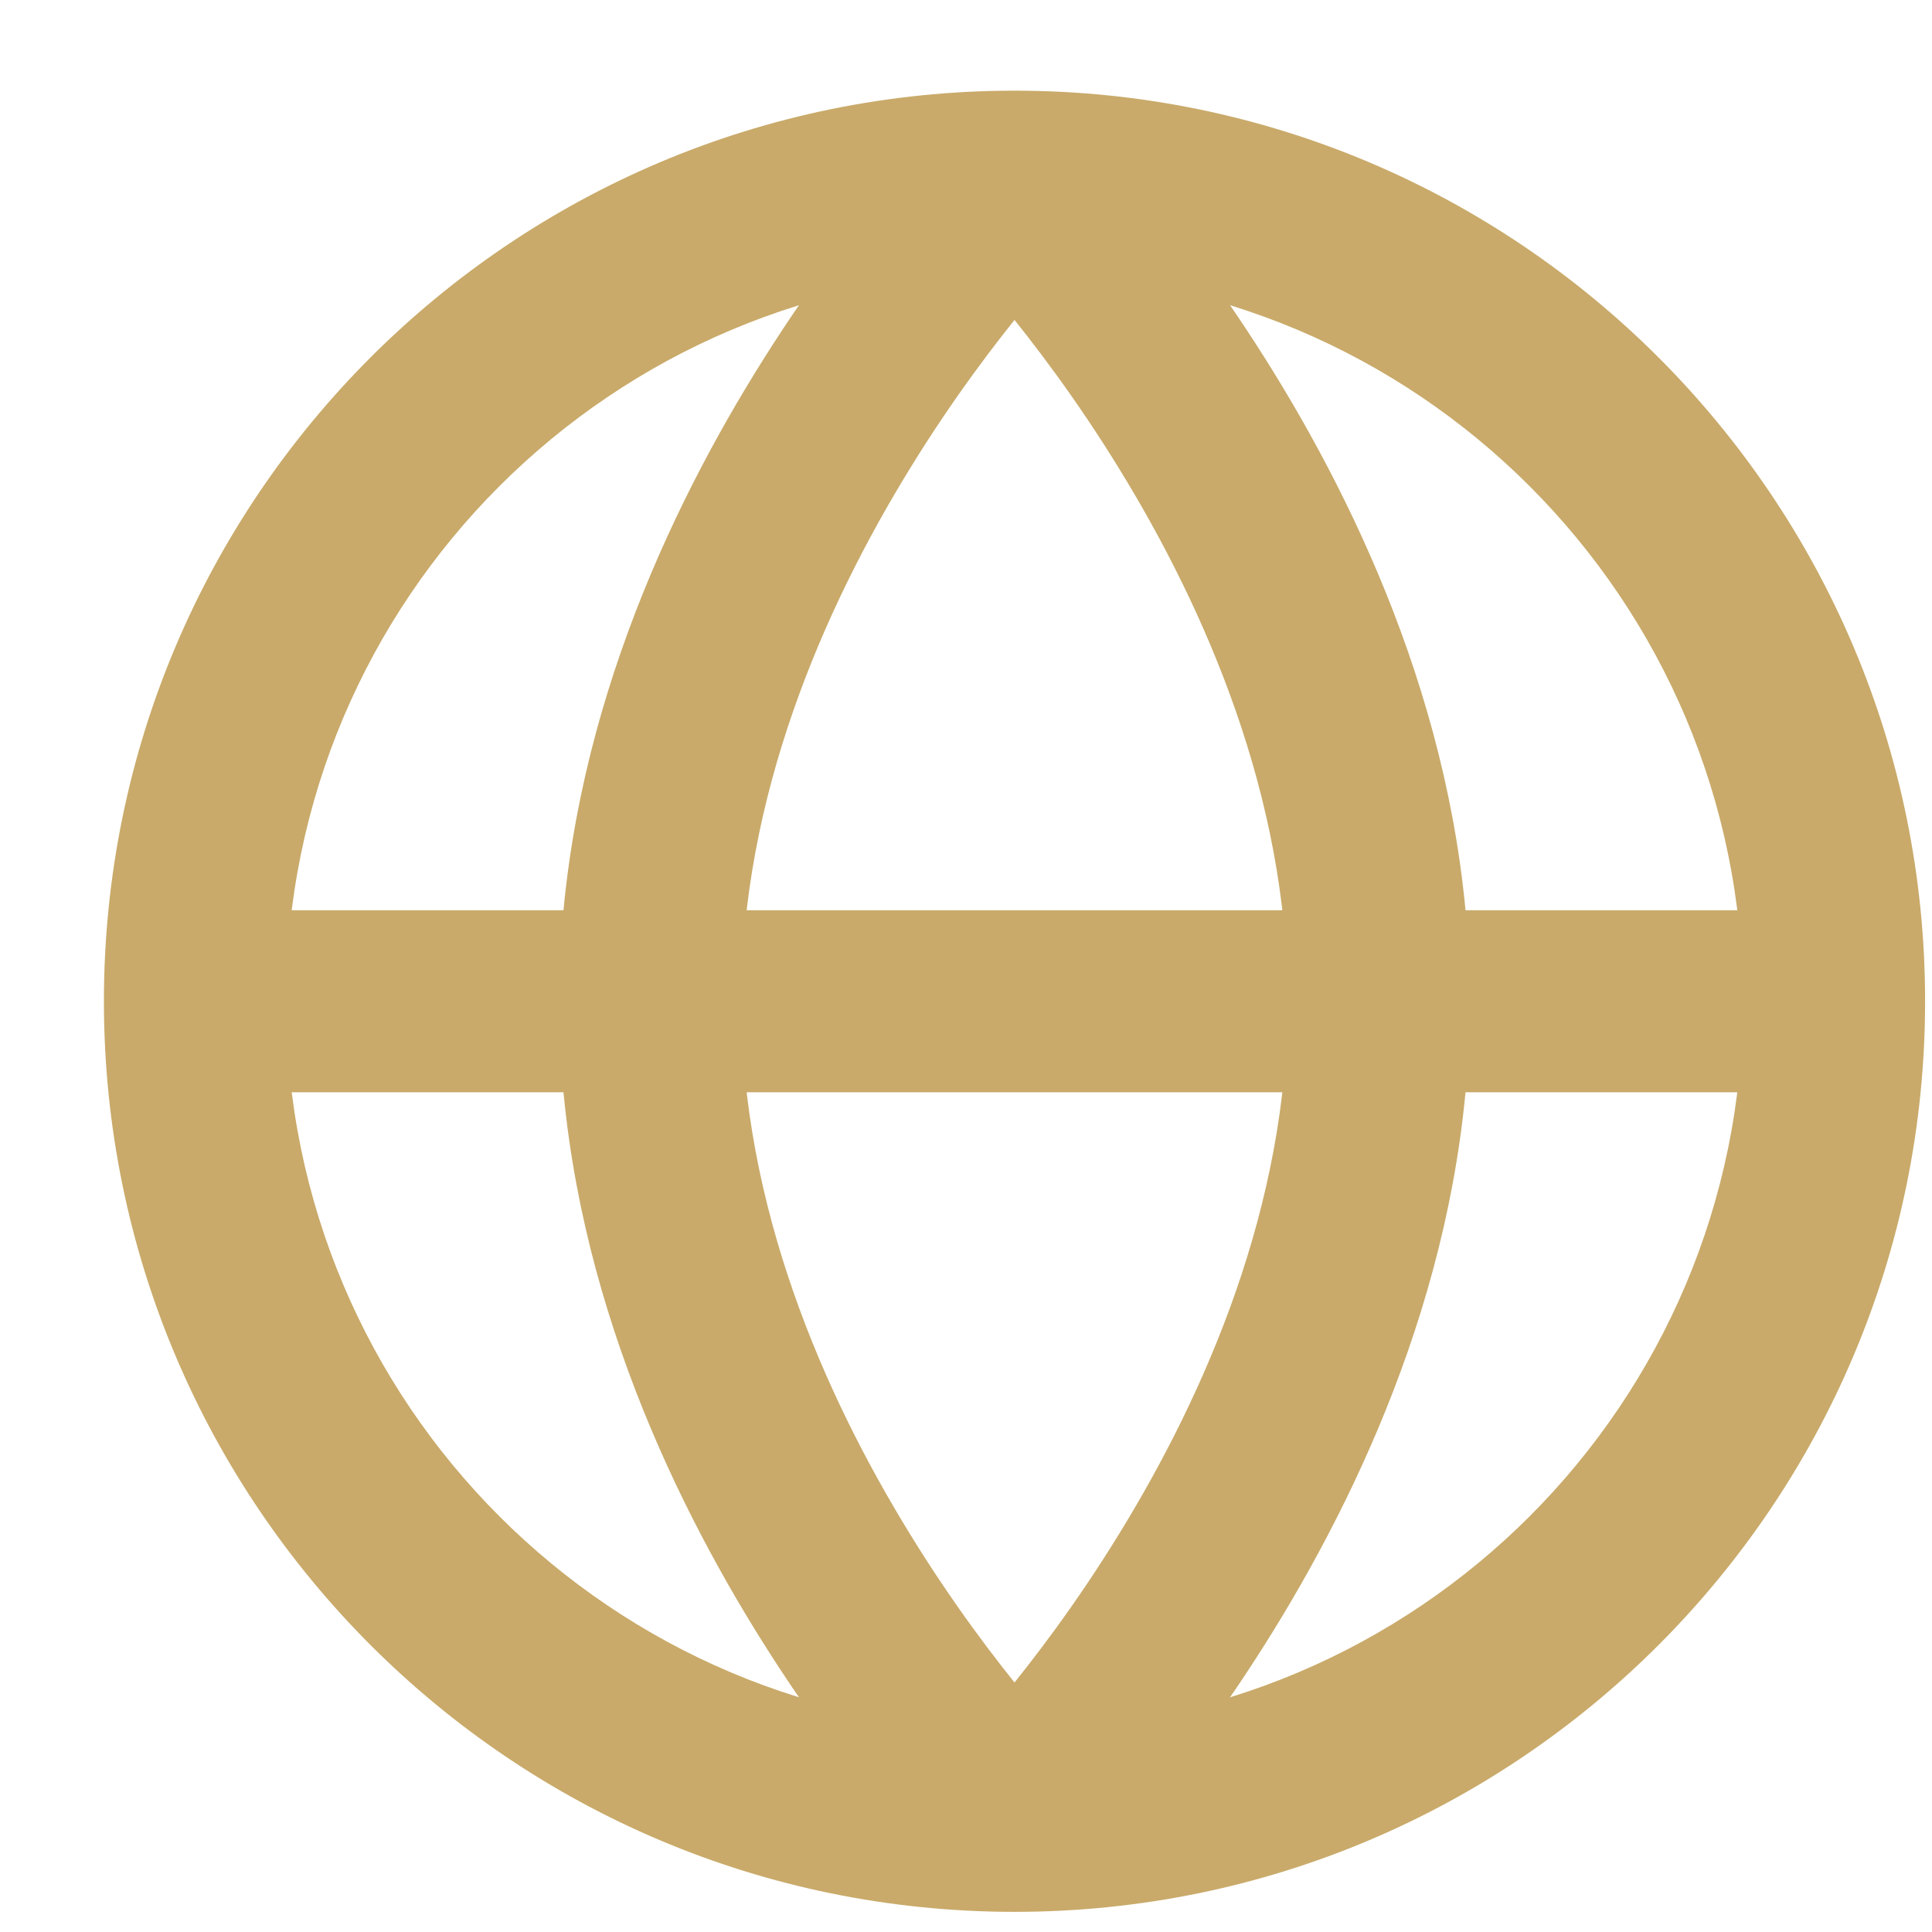
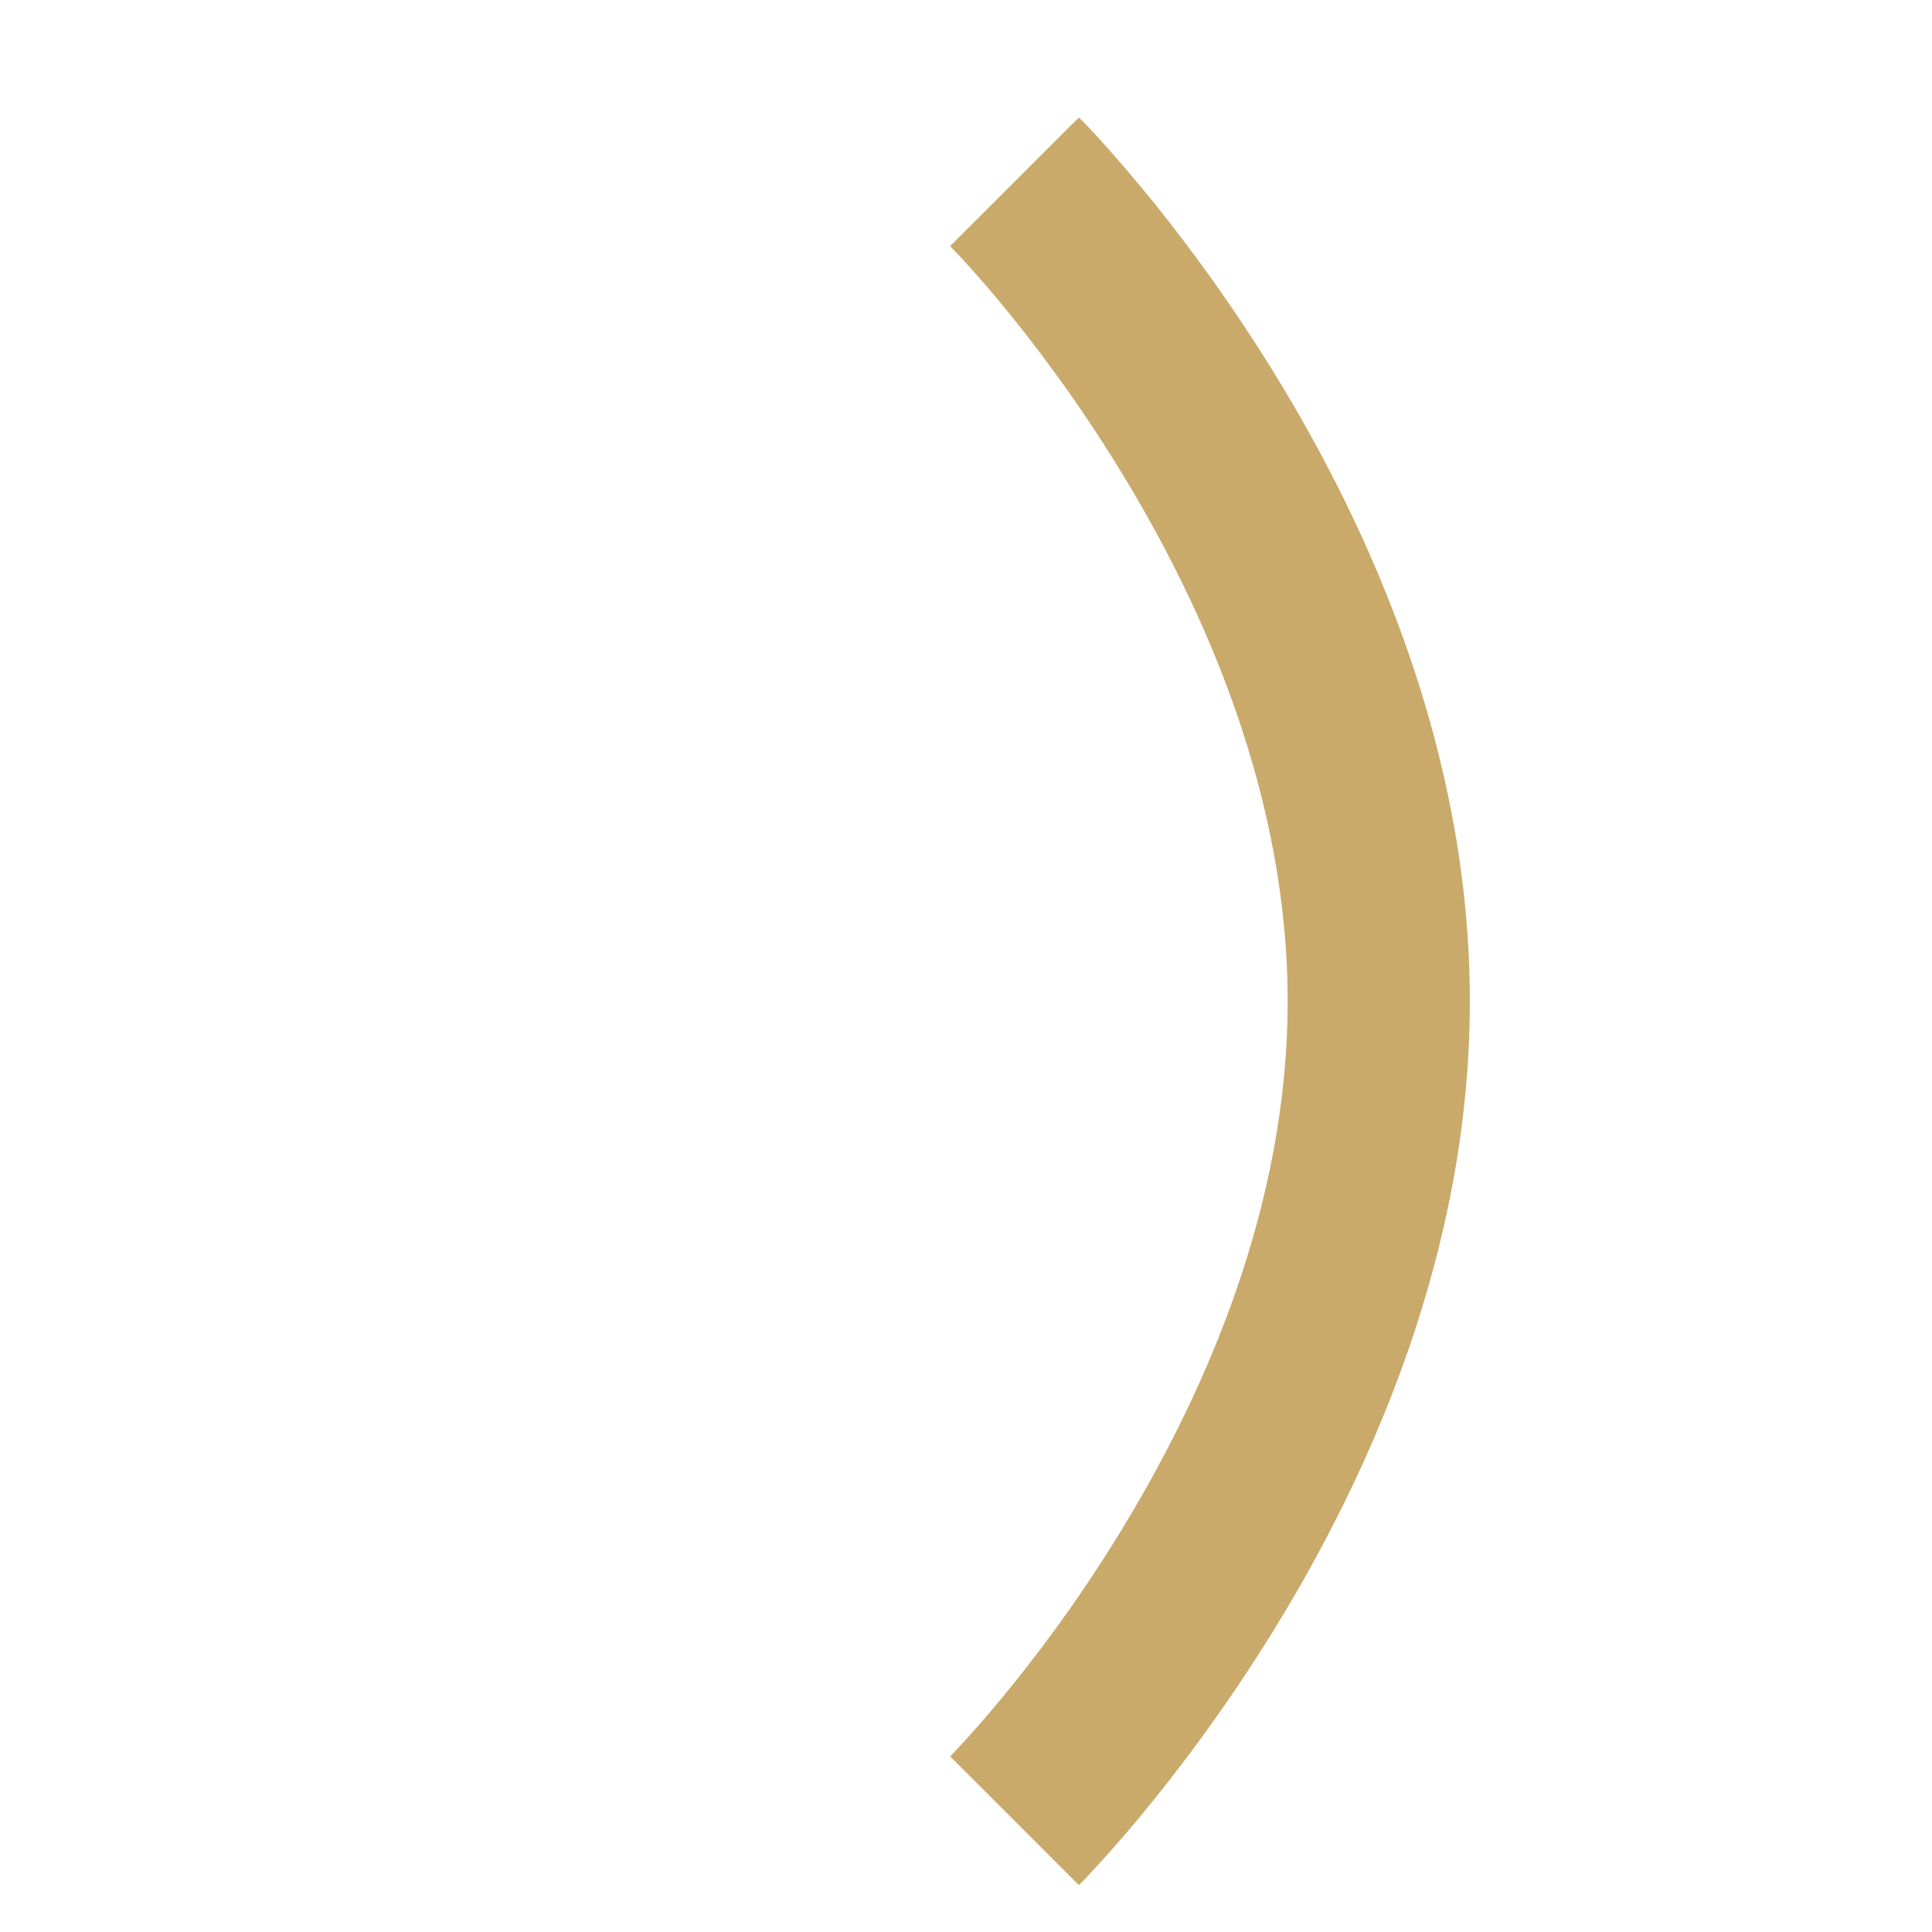
<svg xmlns="http://www.w3.org/2000/svg" width="14" height="14" viewBox="0 0 14 14" fill="none">
-   <path fill-rule="evenodd" clip-rule="evenodd" d="M7.352 1.977C4.436 1.977 2.073 4.34 2.073 7.255C2.073 10.171 4.436 12.534 7.352 12.534C10.267 12.534 12.63 10.171 12.63 7.255C12.63 4.34 10.267 1.977 7.352 1.977ZM0.753 7.255C0.753 3.611 3.707 0.657 7.352 0.657C10.996 0.657 13.95 3.611 13.95 7.255C13.95 10.9 10.996 13.854 7.352 13.854C3.707 13.854 0.753 10.9 0.753 7.255Z" fill="#C9AA6A" />
-   <path fill-rule="evenodd" clip-rule="evenodd" d="M13.29 7.915H1.413V6.596H13.29V7.915Z" fill="#C9AA6A" />
  <path fill-rule="evenodd" clip-rule="evenodd" d="M6.885 12.728C6.885 12.728 6.885 12.727 7.352 13.194C7.818 13.661 7.818 13.661 7.819 13.66L7.82 13.659L7.822 13.656L7.83 13.648C7.837 13.642 7.846 13.632 7.857 13.621C7.88 13.597 7.912 13.563 7.951 13.52C8.03 13.434 8.141 13.31 8.272 13.151C8.535 12.833 8.884 12.375 9.233 11.808C9.926 10.682 10.651 9.075 10.651 7.255C10.651 5.435 9.926 3.829 9.233 2.703C8.884 2.136 8.535 1.677 8.272 1.36C8.141 1.201 8.03 1.077 7.951 0.99C7.912 0.947 7.88 0.914 7.857 0.89C7.846 0.878 7.837 0.869 7.83 0.863L7.822 0.854L7.82 0.852L7.819 0.851C7.819 0.851 7.818 0.85 7.352 1.317C6.885 1.783 6.885 1.783 6.885 1.783L6.888 1.786L6.905 1.804C6.921 1.821 6.946 1.847 6.979 1.883C7.044 1.954 7.14 2.061 7.256 2.201C7.488 2.482 7.799 2.89 8.109 3.395C8.736 4.414 9.331 5.776 9.331 7.255C9.331 8.735 8.736 10.097 8.109 11.116C7.799 11.621 7.488 12.029 7.256 12.309C7.14 12.449 7.044 12.557 6.979 12.628C6.946 12.664 6.921 12.69 6.905 12.707L6.888 12.725L6.885 12.728Z" fill="#C9AA6A" />
-   <path fill-rule="evenodd" clip-rule="evenodd" d="M7.818 12.728C7.818 12.728 7.818 12.727 7.351 13.194C6.885 13.661 6.885 13.661 6.885 13.66L6.883 13.659L6.881 13.656L6.873 13.648C6.866 13.642 6.857 13.632 6.846 13.621C6.823 13.597 6.792 13.563 6.752 13.52C6.673 13.434 6.562 13.31 6.431 13.151C6.168 12.833 5.819 12.375 5.47 11.808C4.777 10.682 4.052 9.075 4.052 7.255C4.052 5.435 4.777 3.829 5.47 2.703C5.819 2.136 6.168 1.677 6.431 1.36C6.562 1.201 6.673 1.077 6.752 0.99C6.792 0.947 6.823 0.914 6.846 0.89C6.857 0.878 6.866 0.869 6.873 0.863L6.881 0.854L6.883 0.852L6.884 0.851C6.884 0.851 6.885 0.85 7.351 1.317C7.818 1.783 7.818 1.783 7.818 1.783L7.815 1.786L7.798 1.804C7.782 1.821 7.757 1.847 7.724 1.883C7.659 1.954 7.563 2.061 7.447 2.201C7.215 2.482 6.904 2.89 6.594 3.395C5.967 4.414 5.372 5.776 5.372 7.255C5.372 8.735 5.967 10.097 6.594 11.116C6.904 11.621 7.215 12.029 7.447 12.309C7.563 12.449 7.659 12.557 7.724 12.628C7.757 12.664 7.782 12.69 7.798 12.707L7.815 12.725L7.818 12.728Z" fill="#C9AA6A" />
</svg>